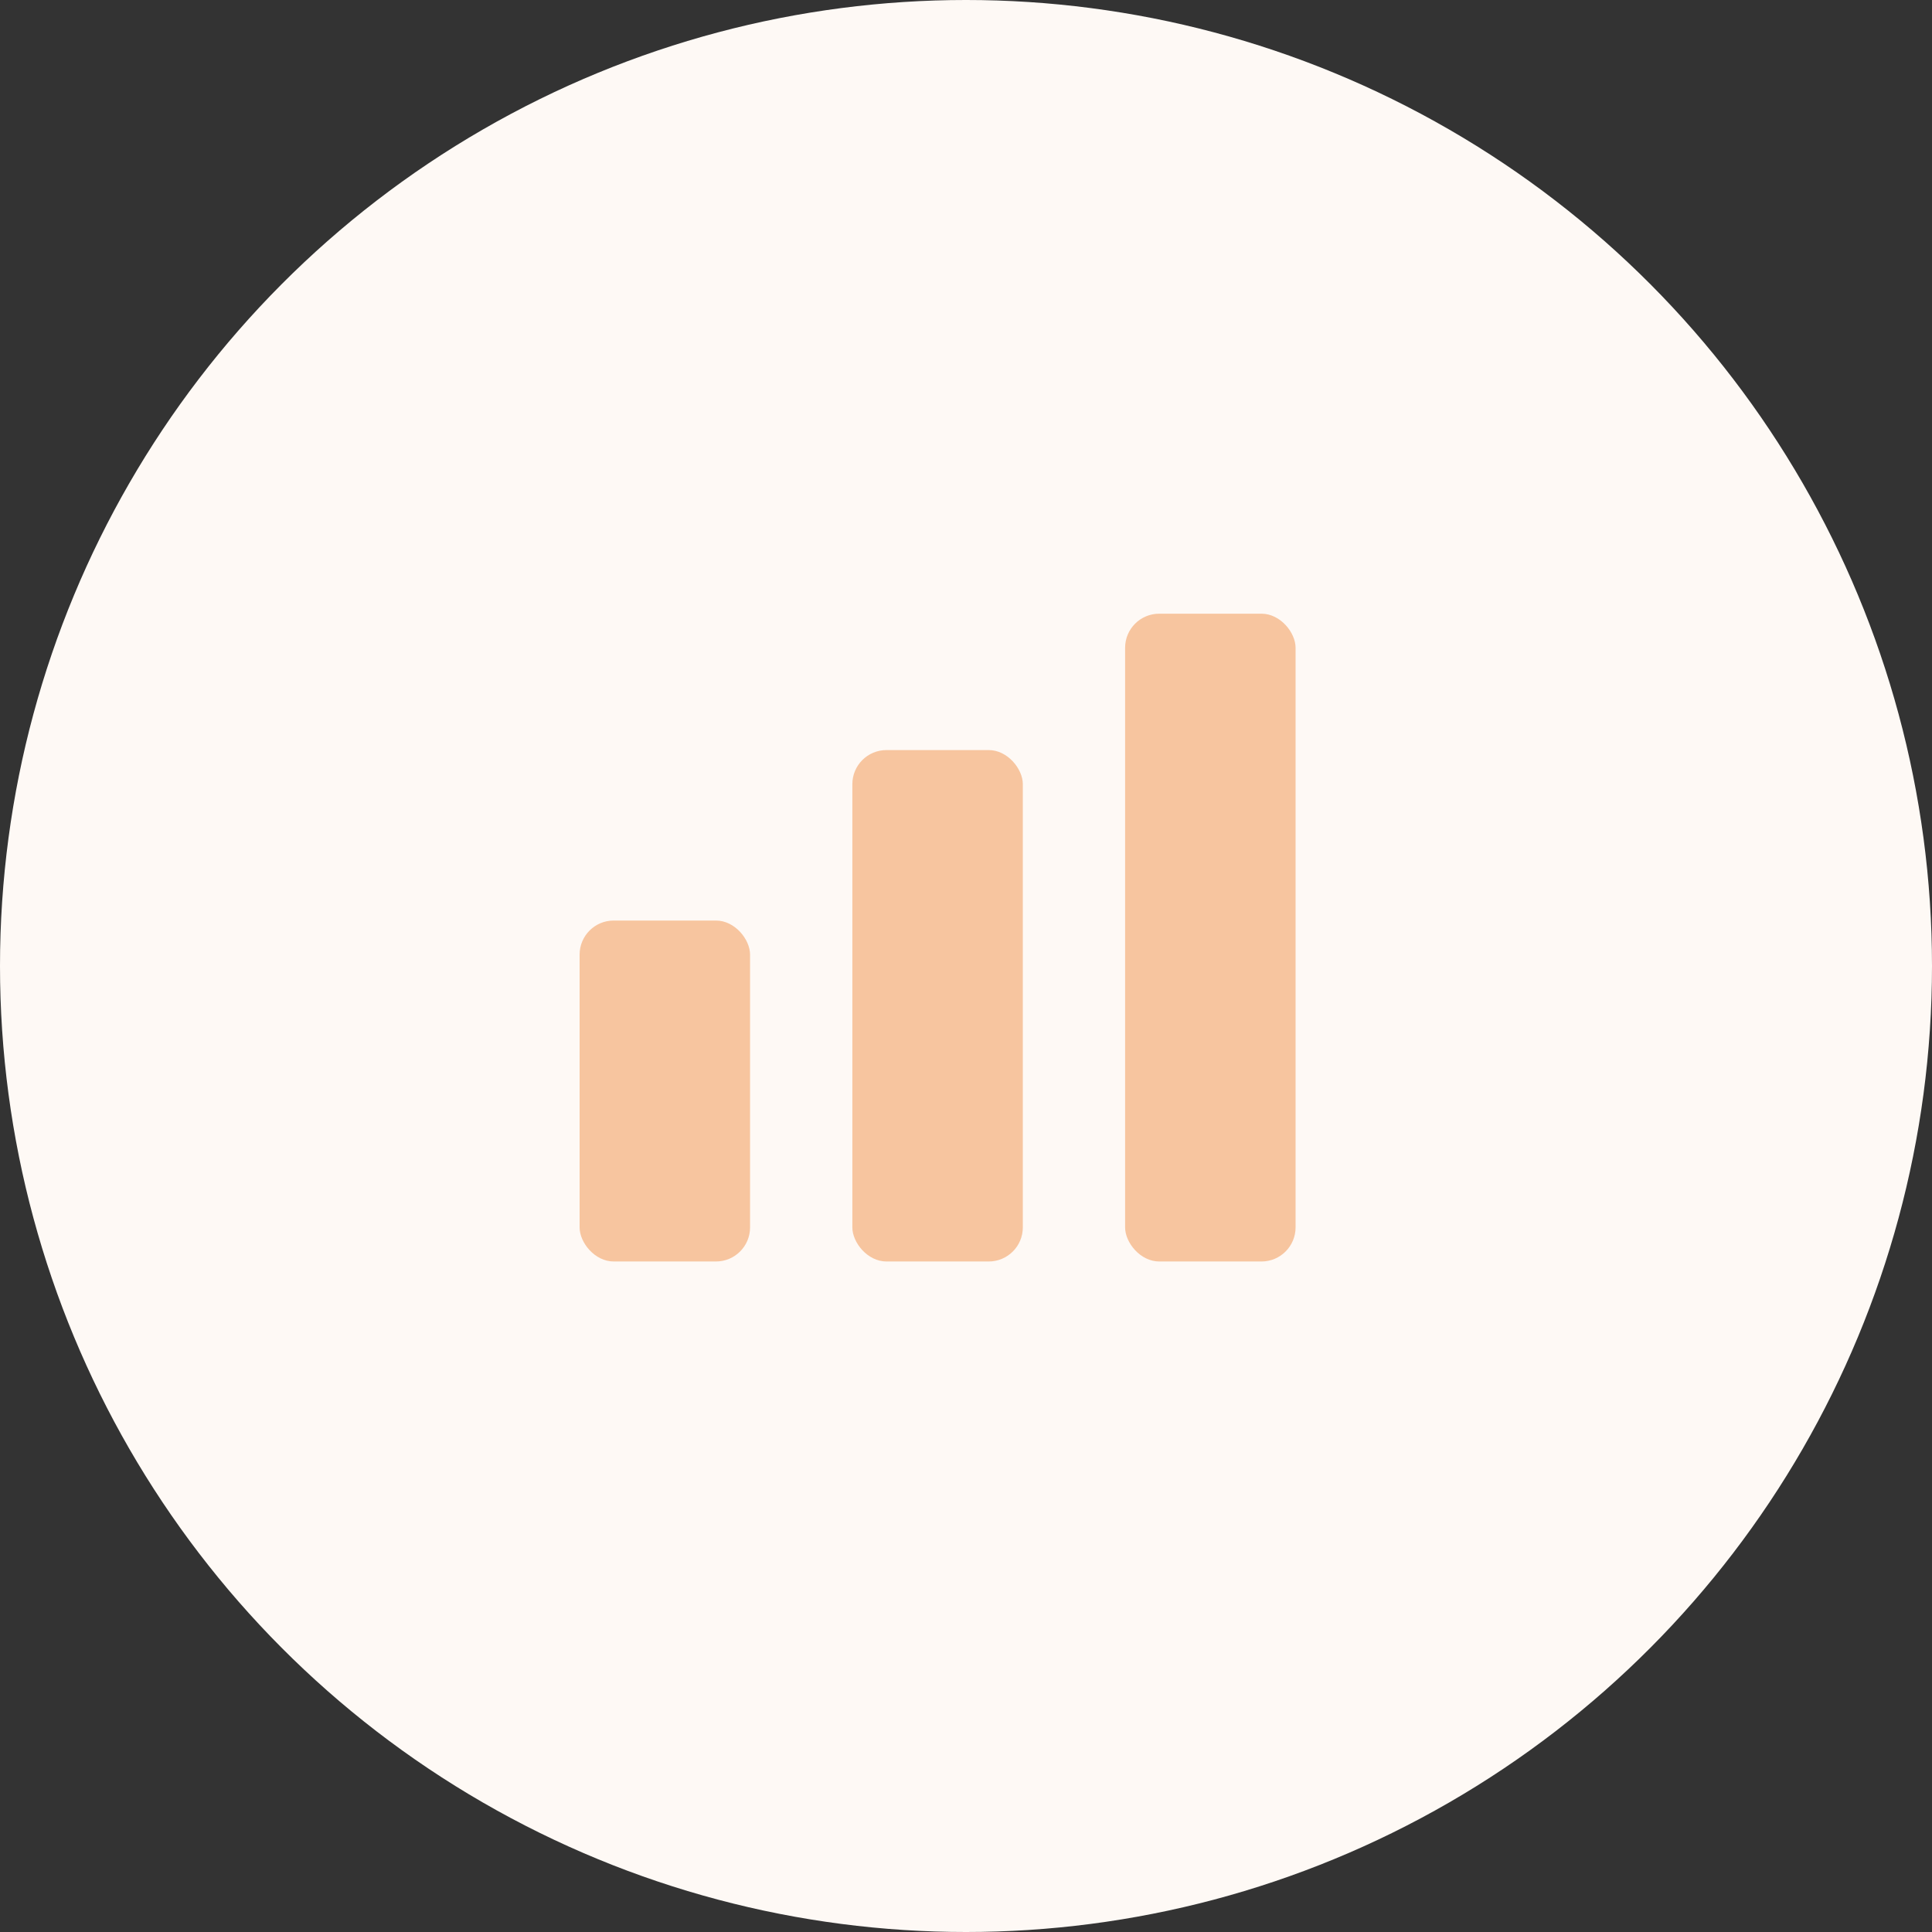
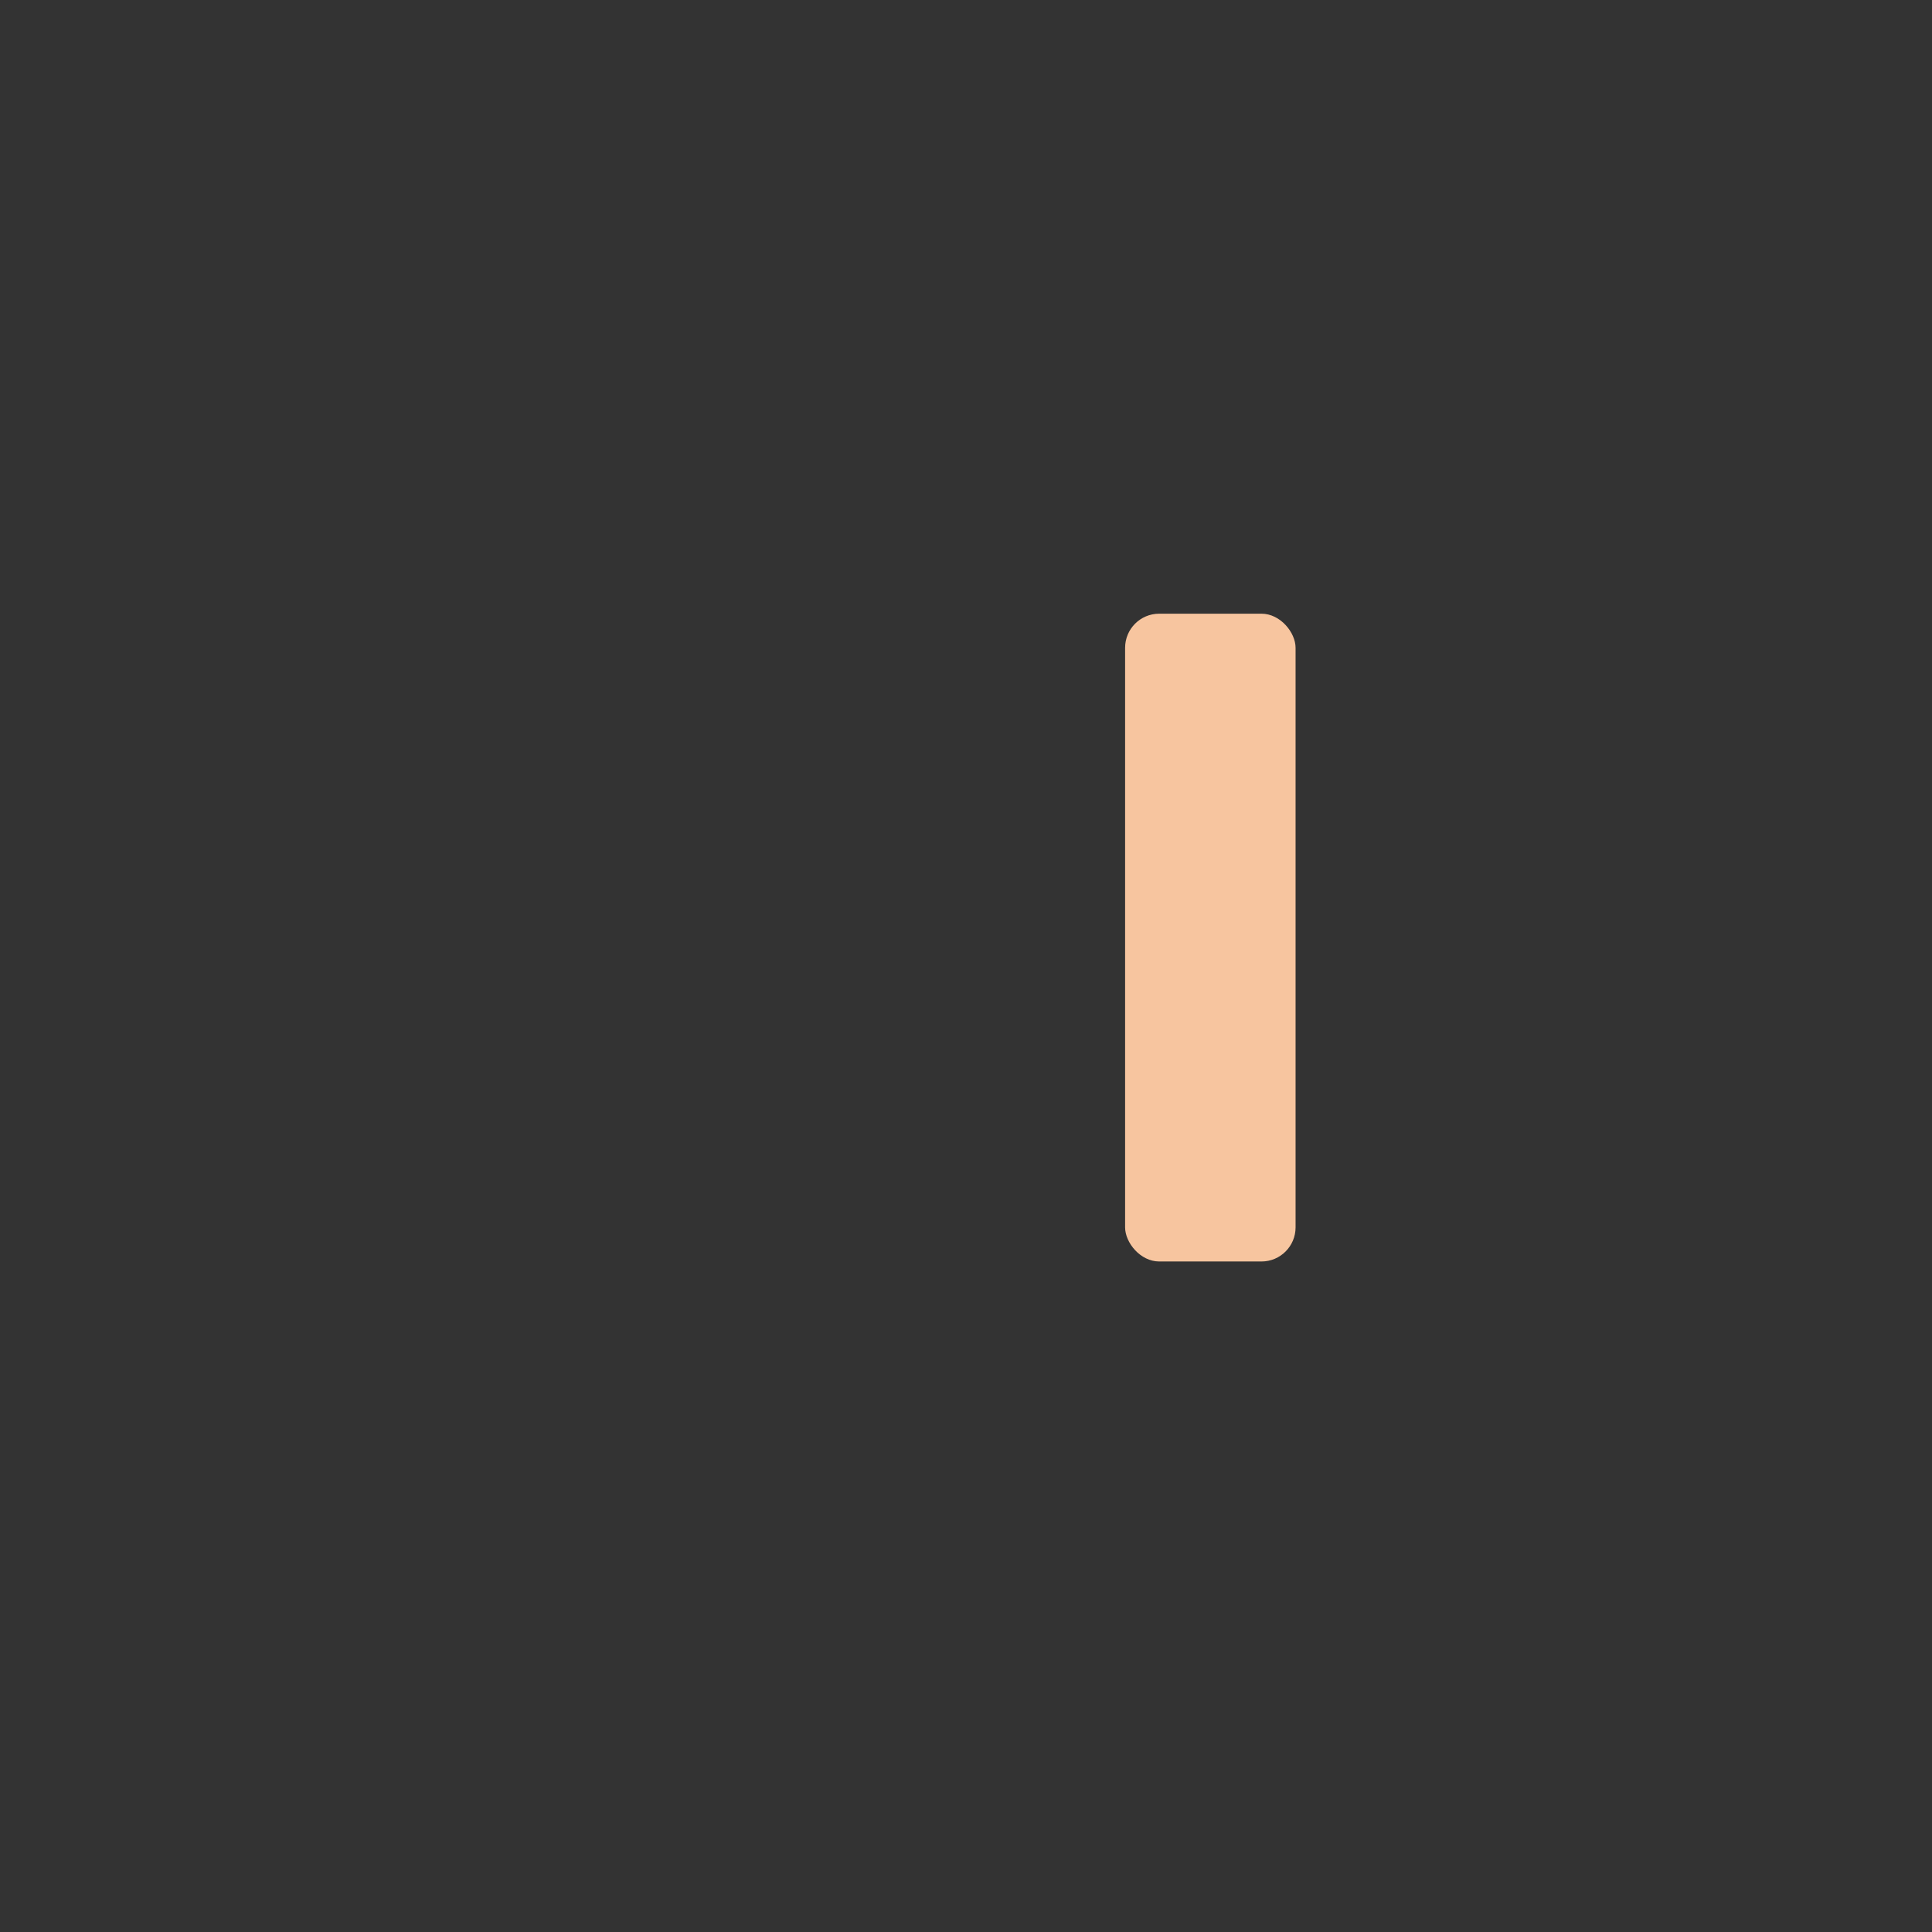
<svg xmlns="http://www.w3.org/2000/svg" width="68" height="68" viewBox="0 0 68 68">
  <rect x="0" y="0" width="68" height="68" fill="#333333" stroke="none" />
  <g fill="none" fill-rule="evenodd">
-     <circle cx="34" cy="34" r="34" fill="#FEF9F5" />
-     <rect width="6" height="12" x="20.4" y="32.4" fill="#F7C59F" rx="1.2" />
-     <rect width="6" height="18" x="30" y="26.4" fill="#F7C59F" rx="1.2" />
    <rect width="6" height="22.8" x="39.6" y="21.6" fill="#F7C59F" rx="1.2" />
  </g>
</svg>